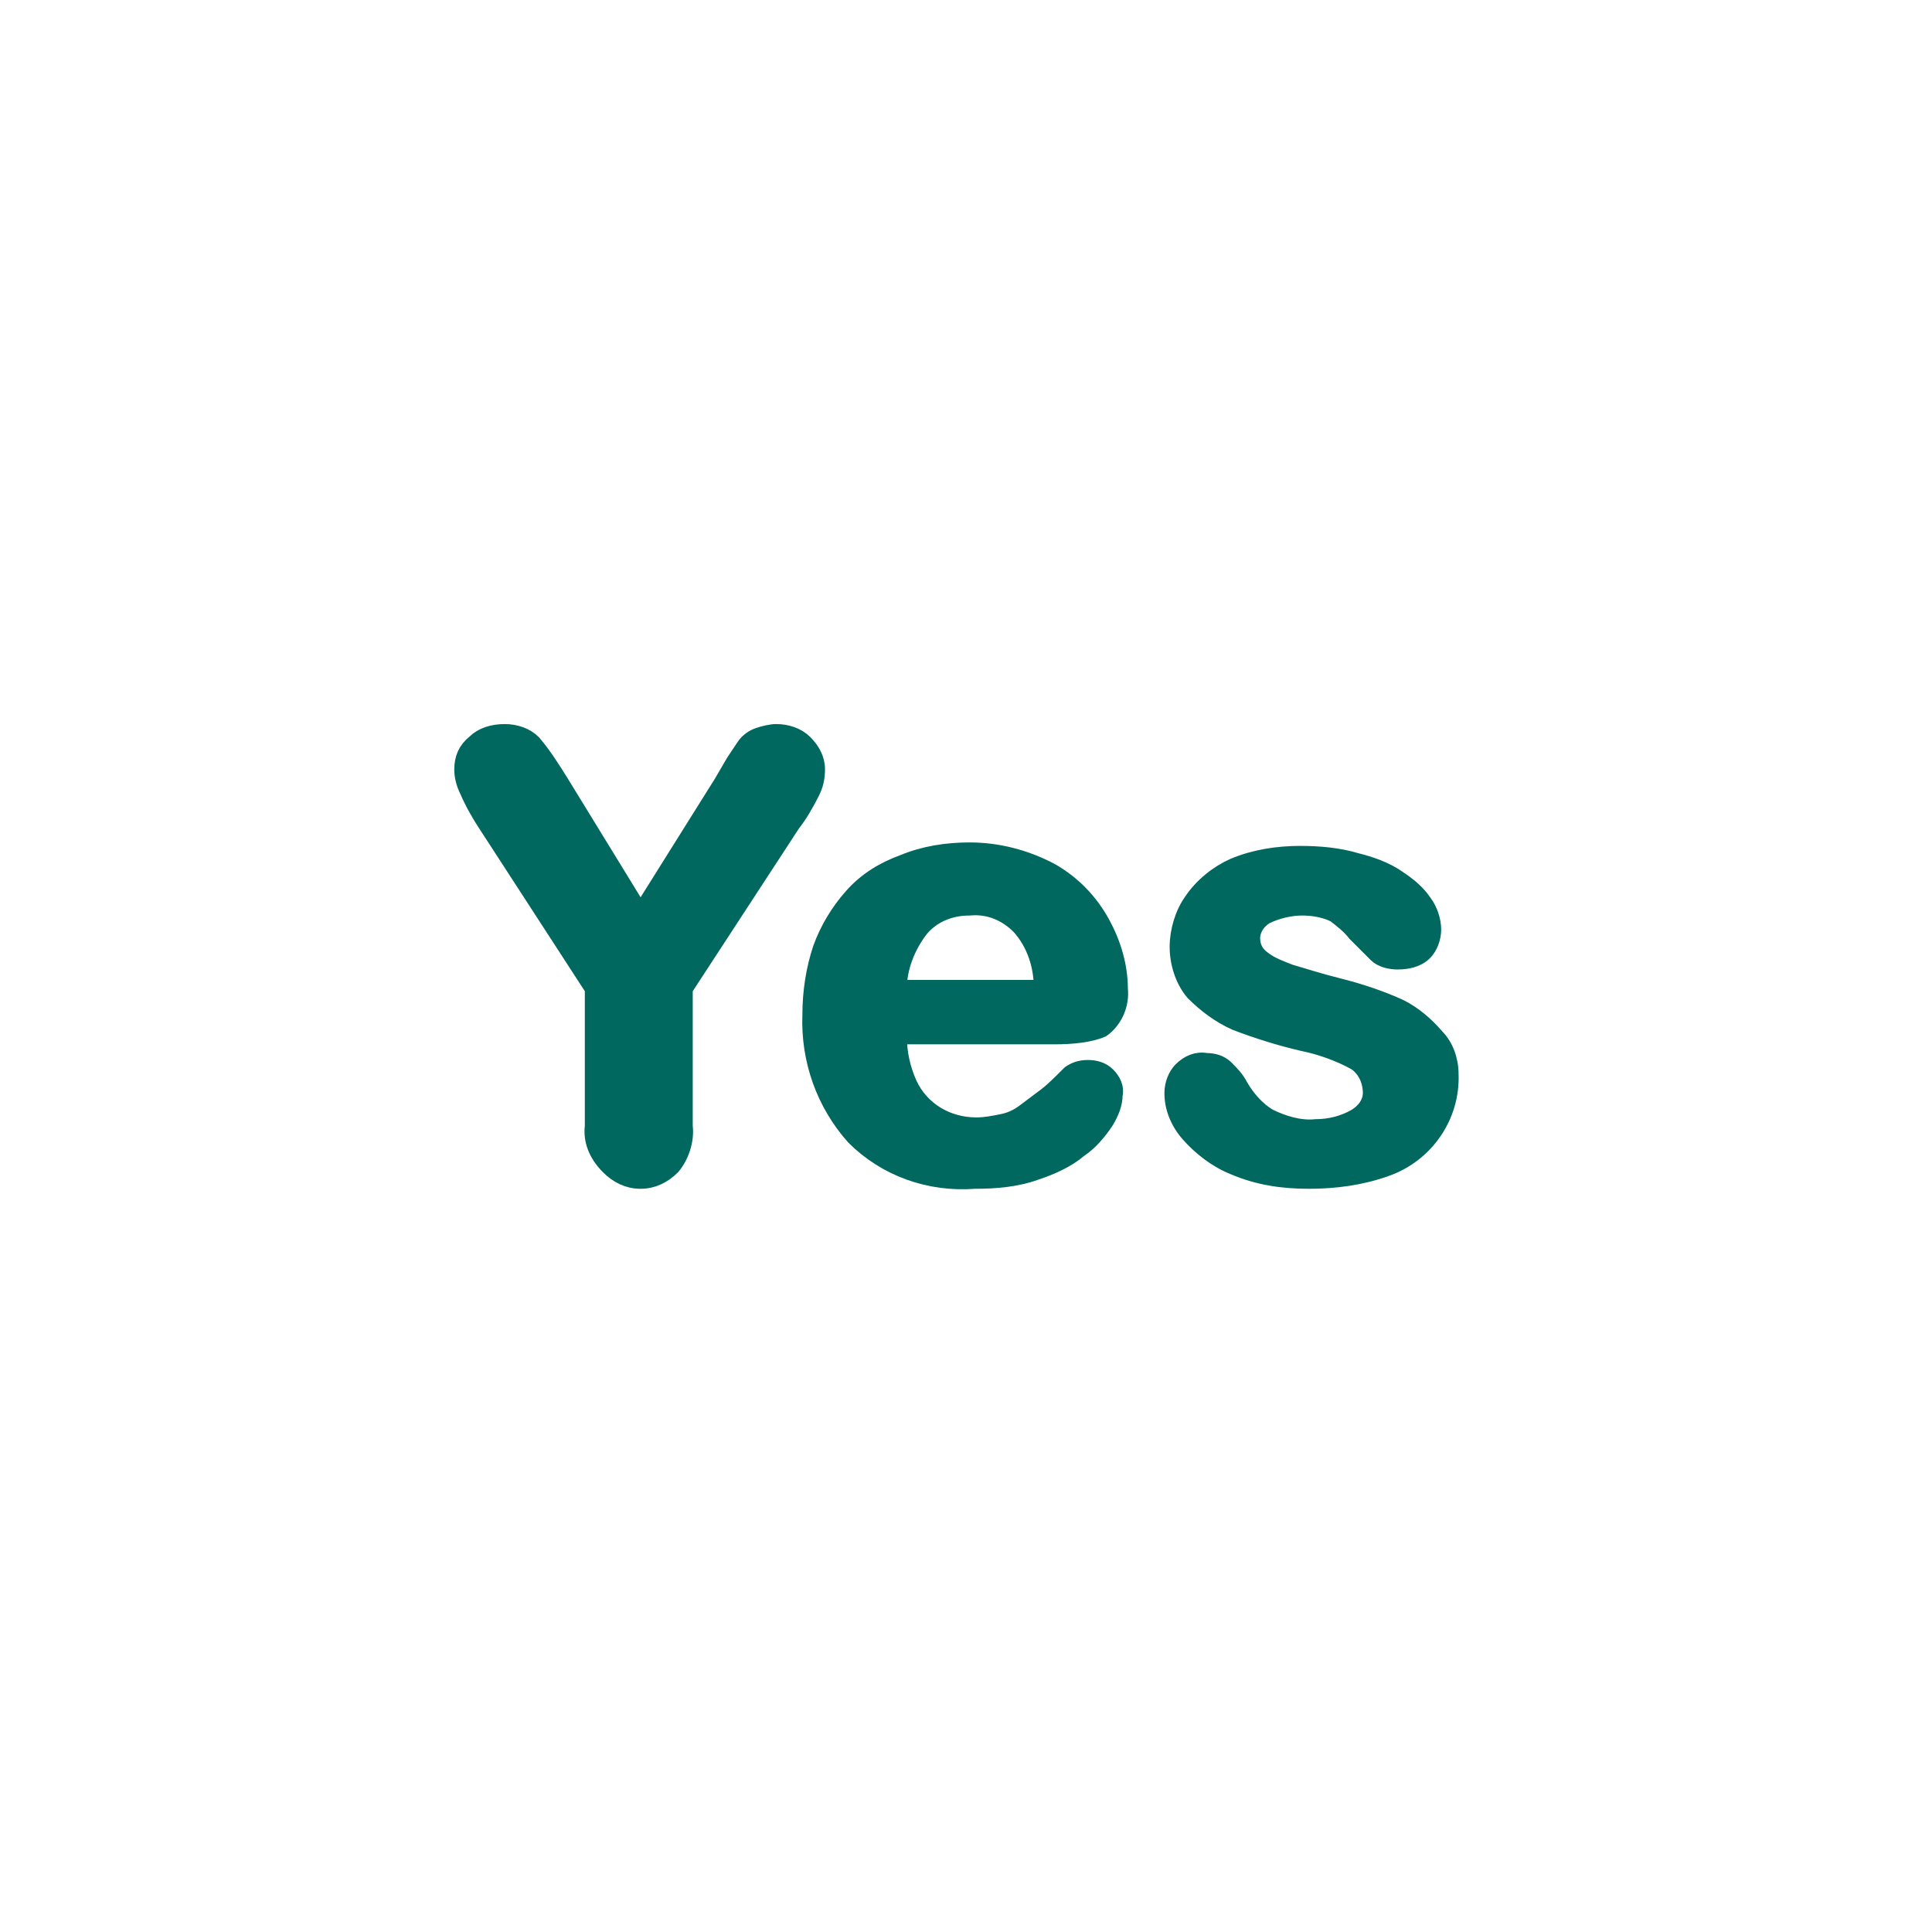
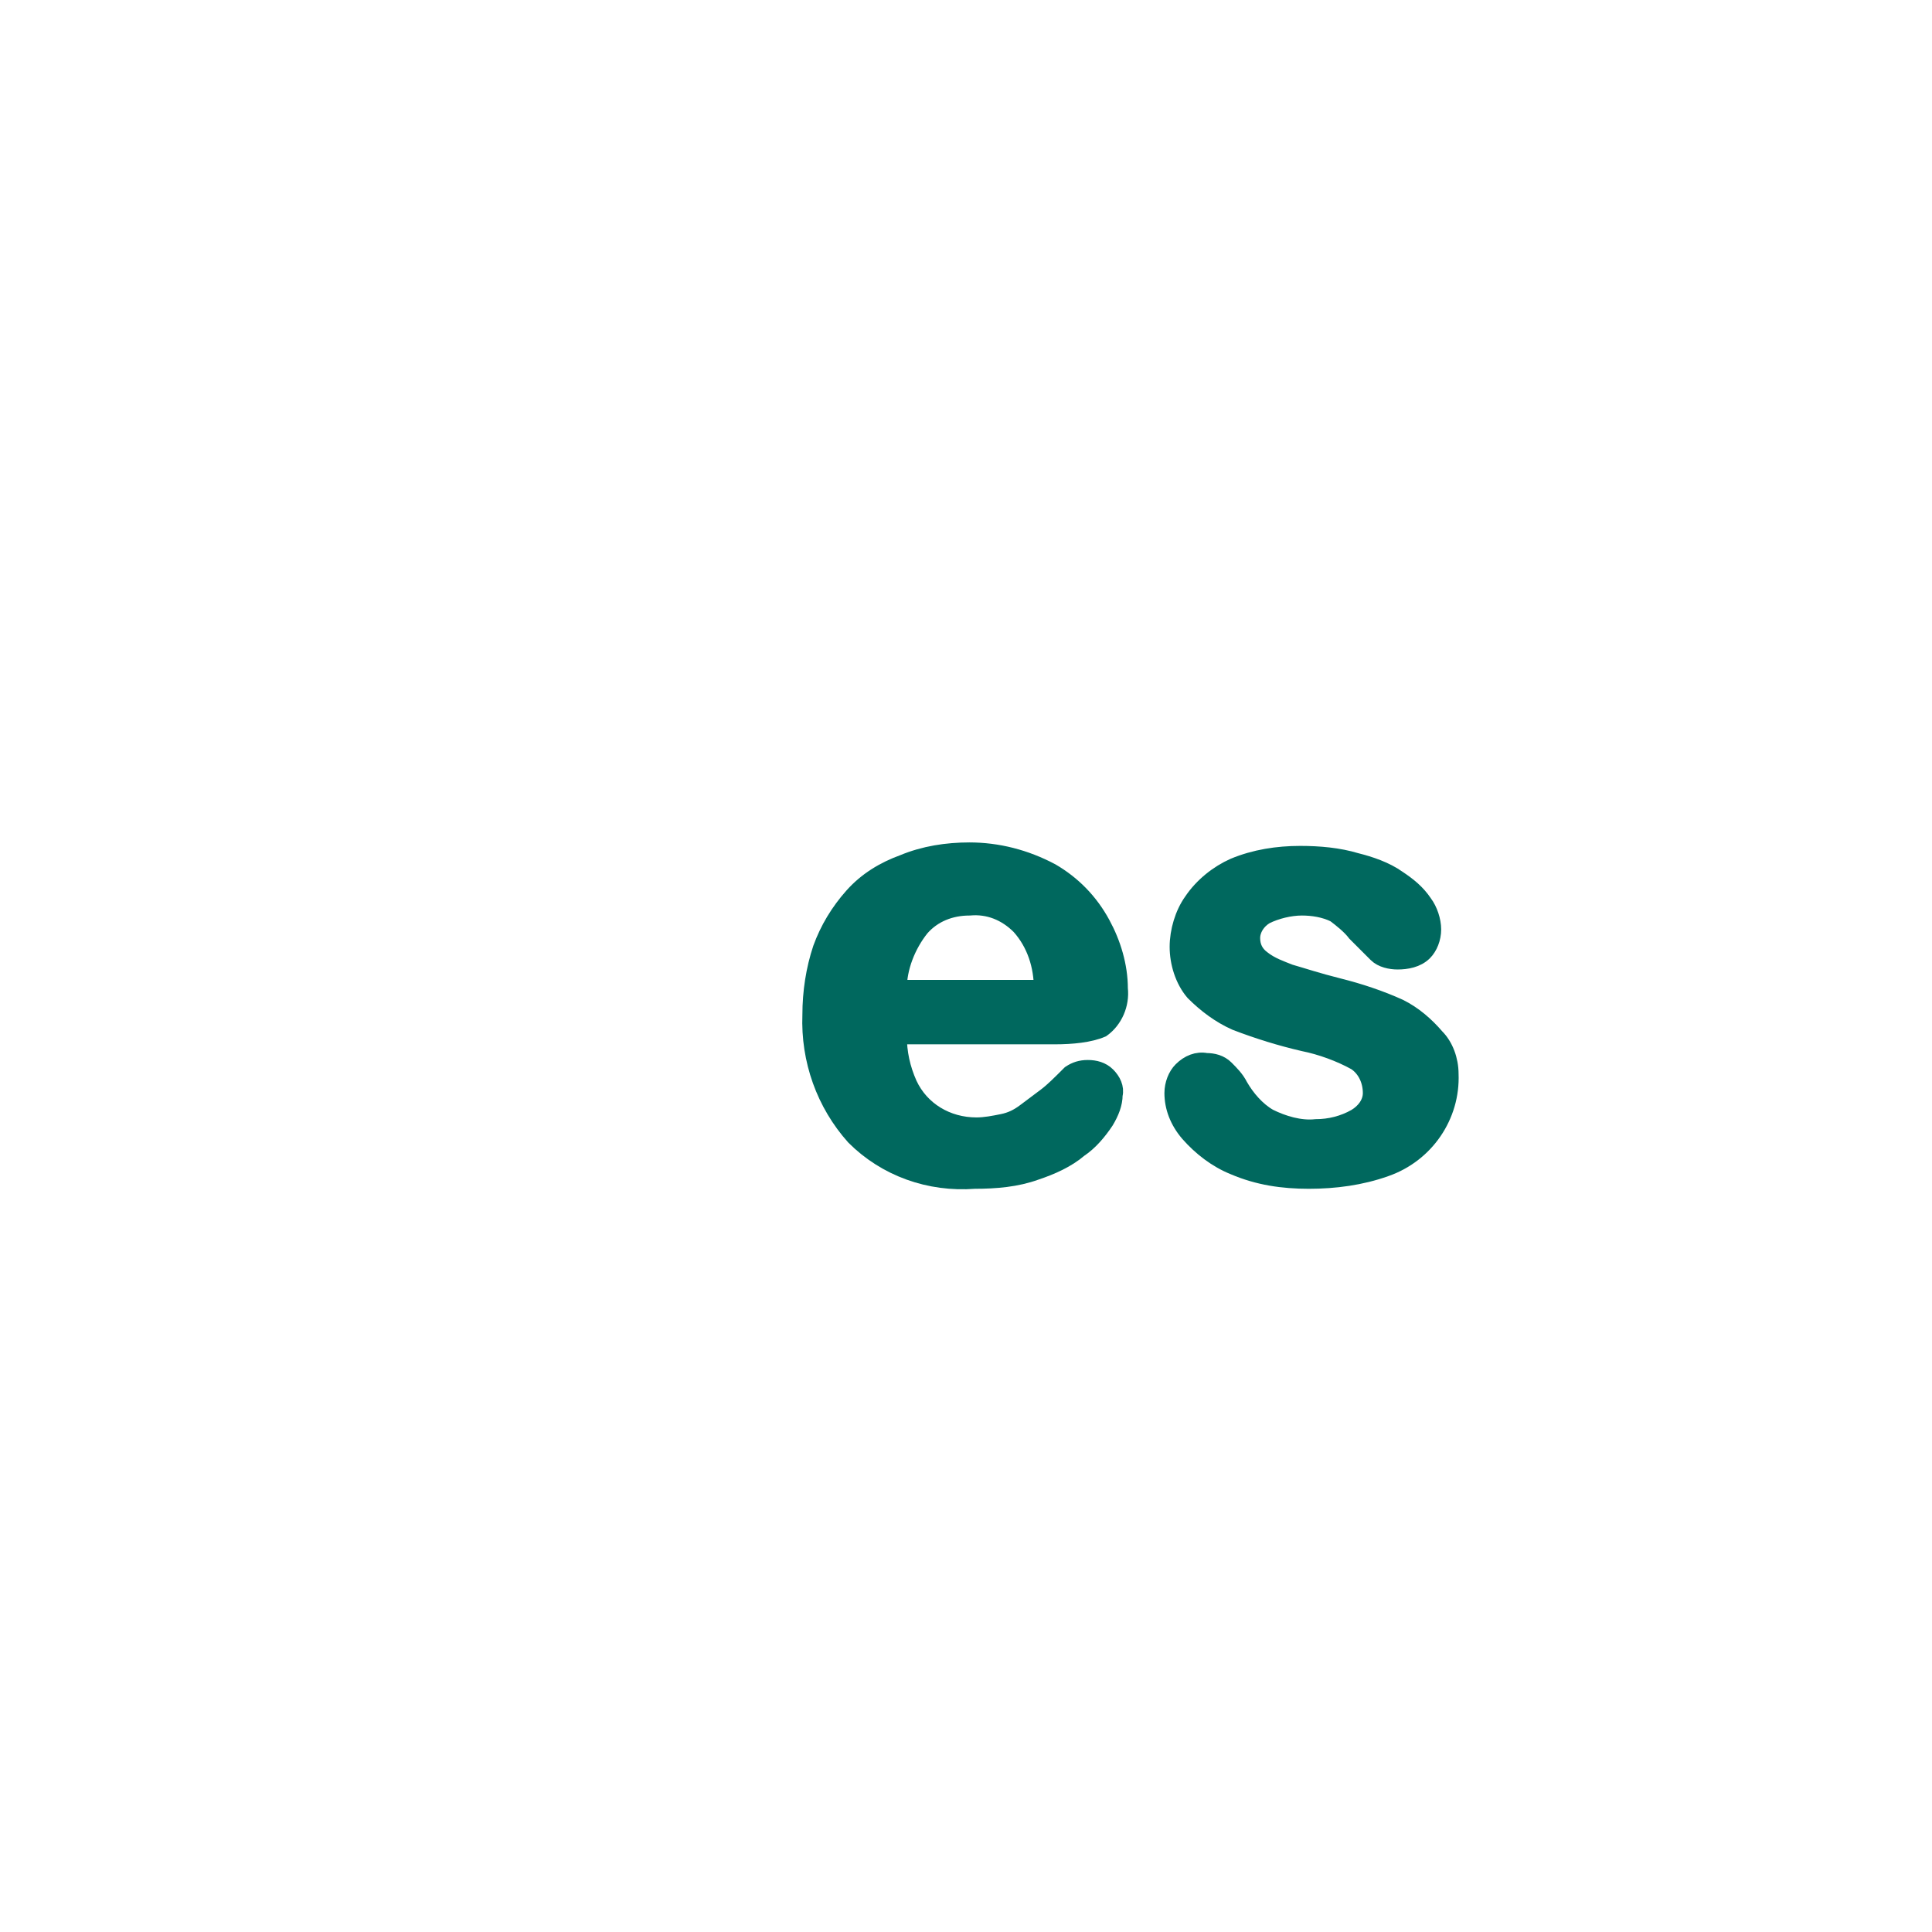
<svg xmlns="http://www.w3.org/2000/svg" version="1.1" id="Layer_1" x="0px" y="0px" viewBox="0 0 111 111" style="enable-background:new 0 0 111 111;" xml:space="preserve">
  <style type="text/css">
	.st0{fill:#00685E;stroke:#00685E;stroke-miterlimit:10;}
</style>
  <g>
-     <path class="st0" d="M34.1,64.7v-7.9L28,47.4c-0.4-0.6-0.8-1.3-1.1-2c-0.2-0.4-0.3-0.8-0.3-1.2c0-0.6,0.2-1.1,0.7-1.5   c0.4-0.4,1-0.6,1.7-0.6c0.6,0,1.2,0.2,1.6,0.6c0.6,0.7,1.1,1.5,1.6,2.3l4.6,7.5l4.7-7.5l0.7-1.2c0.2-0.3,0.4-0.6,0.6-0.9   c0.2-0.3,0.5-0.5,0.8-0.6s0.7-0.2,1-0.2c0.6,0,1.2,0.2,1.6,0.6c0.4,0.4,0.7,0.9,0.7,1.5c0,0.5-0.1,0.9-0.3,1.3   c-0.3,0.6-0.7,1.3-1.1,1.8l-6.2,9.5v7.9c0.1,0.8-0.2,1.7-0.7,2.3c-0.5,0.5-1.1,0.8-1.8,0.8S35.5,67.5,35,67   C34.3,66.3,34,65.5,34.1,64.7z" />
    <path class="st0" d="M60.6,59.5h-9c0,1,0.2,1.9,0.6,2.8c0.7,1.5,2.2,2.4,3.9,2.4c0.5,0,1-0.1,1.5-0.2s0.9-0.3,1.3-0.6   c0.4-0.3,0.8-0.6,1.2-0.9c0.4-0.3,0.8-0.7,1.4-1.3c0.3-0.2,0.6-0.3,1-0.3s0.8,0.1,1.1,0.4c0.3,0.3,0.5,0.7,0.4,1.1   c0,0.5-0.2,1-0.5,1.5C63.1,65,62.6,65.6,62,66c-0.7,0.6-1.6,1-2.5,1.3c-1.1,0.4-2.3,0.5-3.5,0.5c-2.6,0.2-5.1-0.7-6.9-2.5   c-1.7-1.9-2.6-4.4-2.5-7c0-1.3,0.2-2.6,0.6-3.8c0.4-1.1,1-2.1,1.8-3s1.8-1.5,2.9-1.9c1.2-0.5,2.5-0.7,3.8-0.7   c1.6,0,3.2,0.4,4.7,1.2c1.2,0.7,2.2,1.7,2.9,3c0.6,1.1,1,2.4,1,3.7c0.1,0.9-0.3,1.8-1,2.3C62.6,59.4,61.6,59.5,60.6,59.5z    M51.6,56.8h8.3c0-1.3-0.4-2.6-1.3-3.6c-0.8-0.8-1.8-1.2-2.9-1.1c-1.1,0-2.1,0.4-2.8,1.2C52.1,54.3,51.6,55.6,51.6,56.8L51.6,56.8z   " />
    <path class="st0" d="M83.3,61.7c0.1,2.4-1.4,4.6-3.7,5.4c-1.4,0.5-2.9,0.7-4.4,0.7s-2.9-0.2-4.3-0.8c-1-0.4-1.9-1.1-2.6-1.9   c-0.6-0.7-0.9-1.5-0.9-2.3c0-0.5,0.2-1,0.5-1.3c0.4-0.4,0.9-0.6,1.4-0.5c0.4,0,0.8,0.1,1.1,0.4c0.3,0.3,0.6,0.6,0.8,1   c0.4,0.7,1,1.4,1.7,1.8c0.8,0.4,1.8,0.7,2.7,0.6c0.8,0,1.6-0.2,2.3-0.6c0.5-0.3,0.9-0.8,0.9-1.4c0-0.7-0.3-1.4-0.9-1.8   c-0.9-0.5-2-0.9-3-1.1c-1.3-0.3-2.6-0.7-3.9-1.2c-0.9-0.4-1.7-1-2.4-1.7c-0.6-0.7-0.9-1.7-0.9-2.6c0-0.9,0.3-1.9,0.8-2.6   c0.6-0.9,1.5-1.6,2.4-2c1.2-0.5,2.5-0.7,3.8-0.7c1.1,0,2.2,0.1,3.2,0.4c0.8,0.2,1.7,0.5,2.4,1c0.6,0.4,1.1,0.8,1.5,1.4   c0.3,0.4,0.5,1,0.5,1.5s-0.2,1-0.5,1.3c-0.4,0.4-1,0.5-1.5,0.5c-0.4,0-0.9-0.1-1.2-0.4c-0.4-0.4-0.8-0.8-1.2-1.2   c-0.3-0.4-0.8-0.8-1.2-1.1c-0.6-0.3-1.3-0.4-1.9-0.4c-0.7,0-1.5,0.2-2.1,0.5c-0.5,0.3-0.8,0.8-0.8,1.3s0.2,0.9,0.6,1.2   c0.5,0.4,1.1,0.6,1.6,0.8c0.7,0.2,1.6,0.5,2.8,0.8c1.2,0.3,2.4,0.7,3.5,1.2c0.8,0.4,1.5,1,2.1,1.7C83,60.1,83.3,60.9,83.3,61.7z" />
  </g>
</svg>